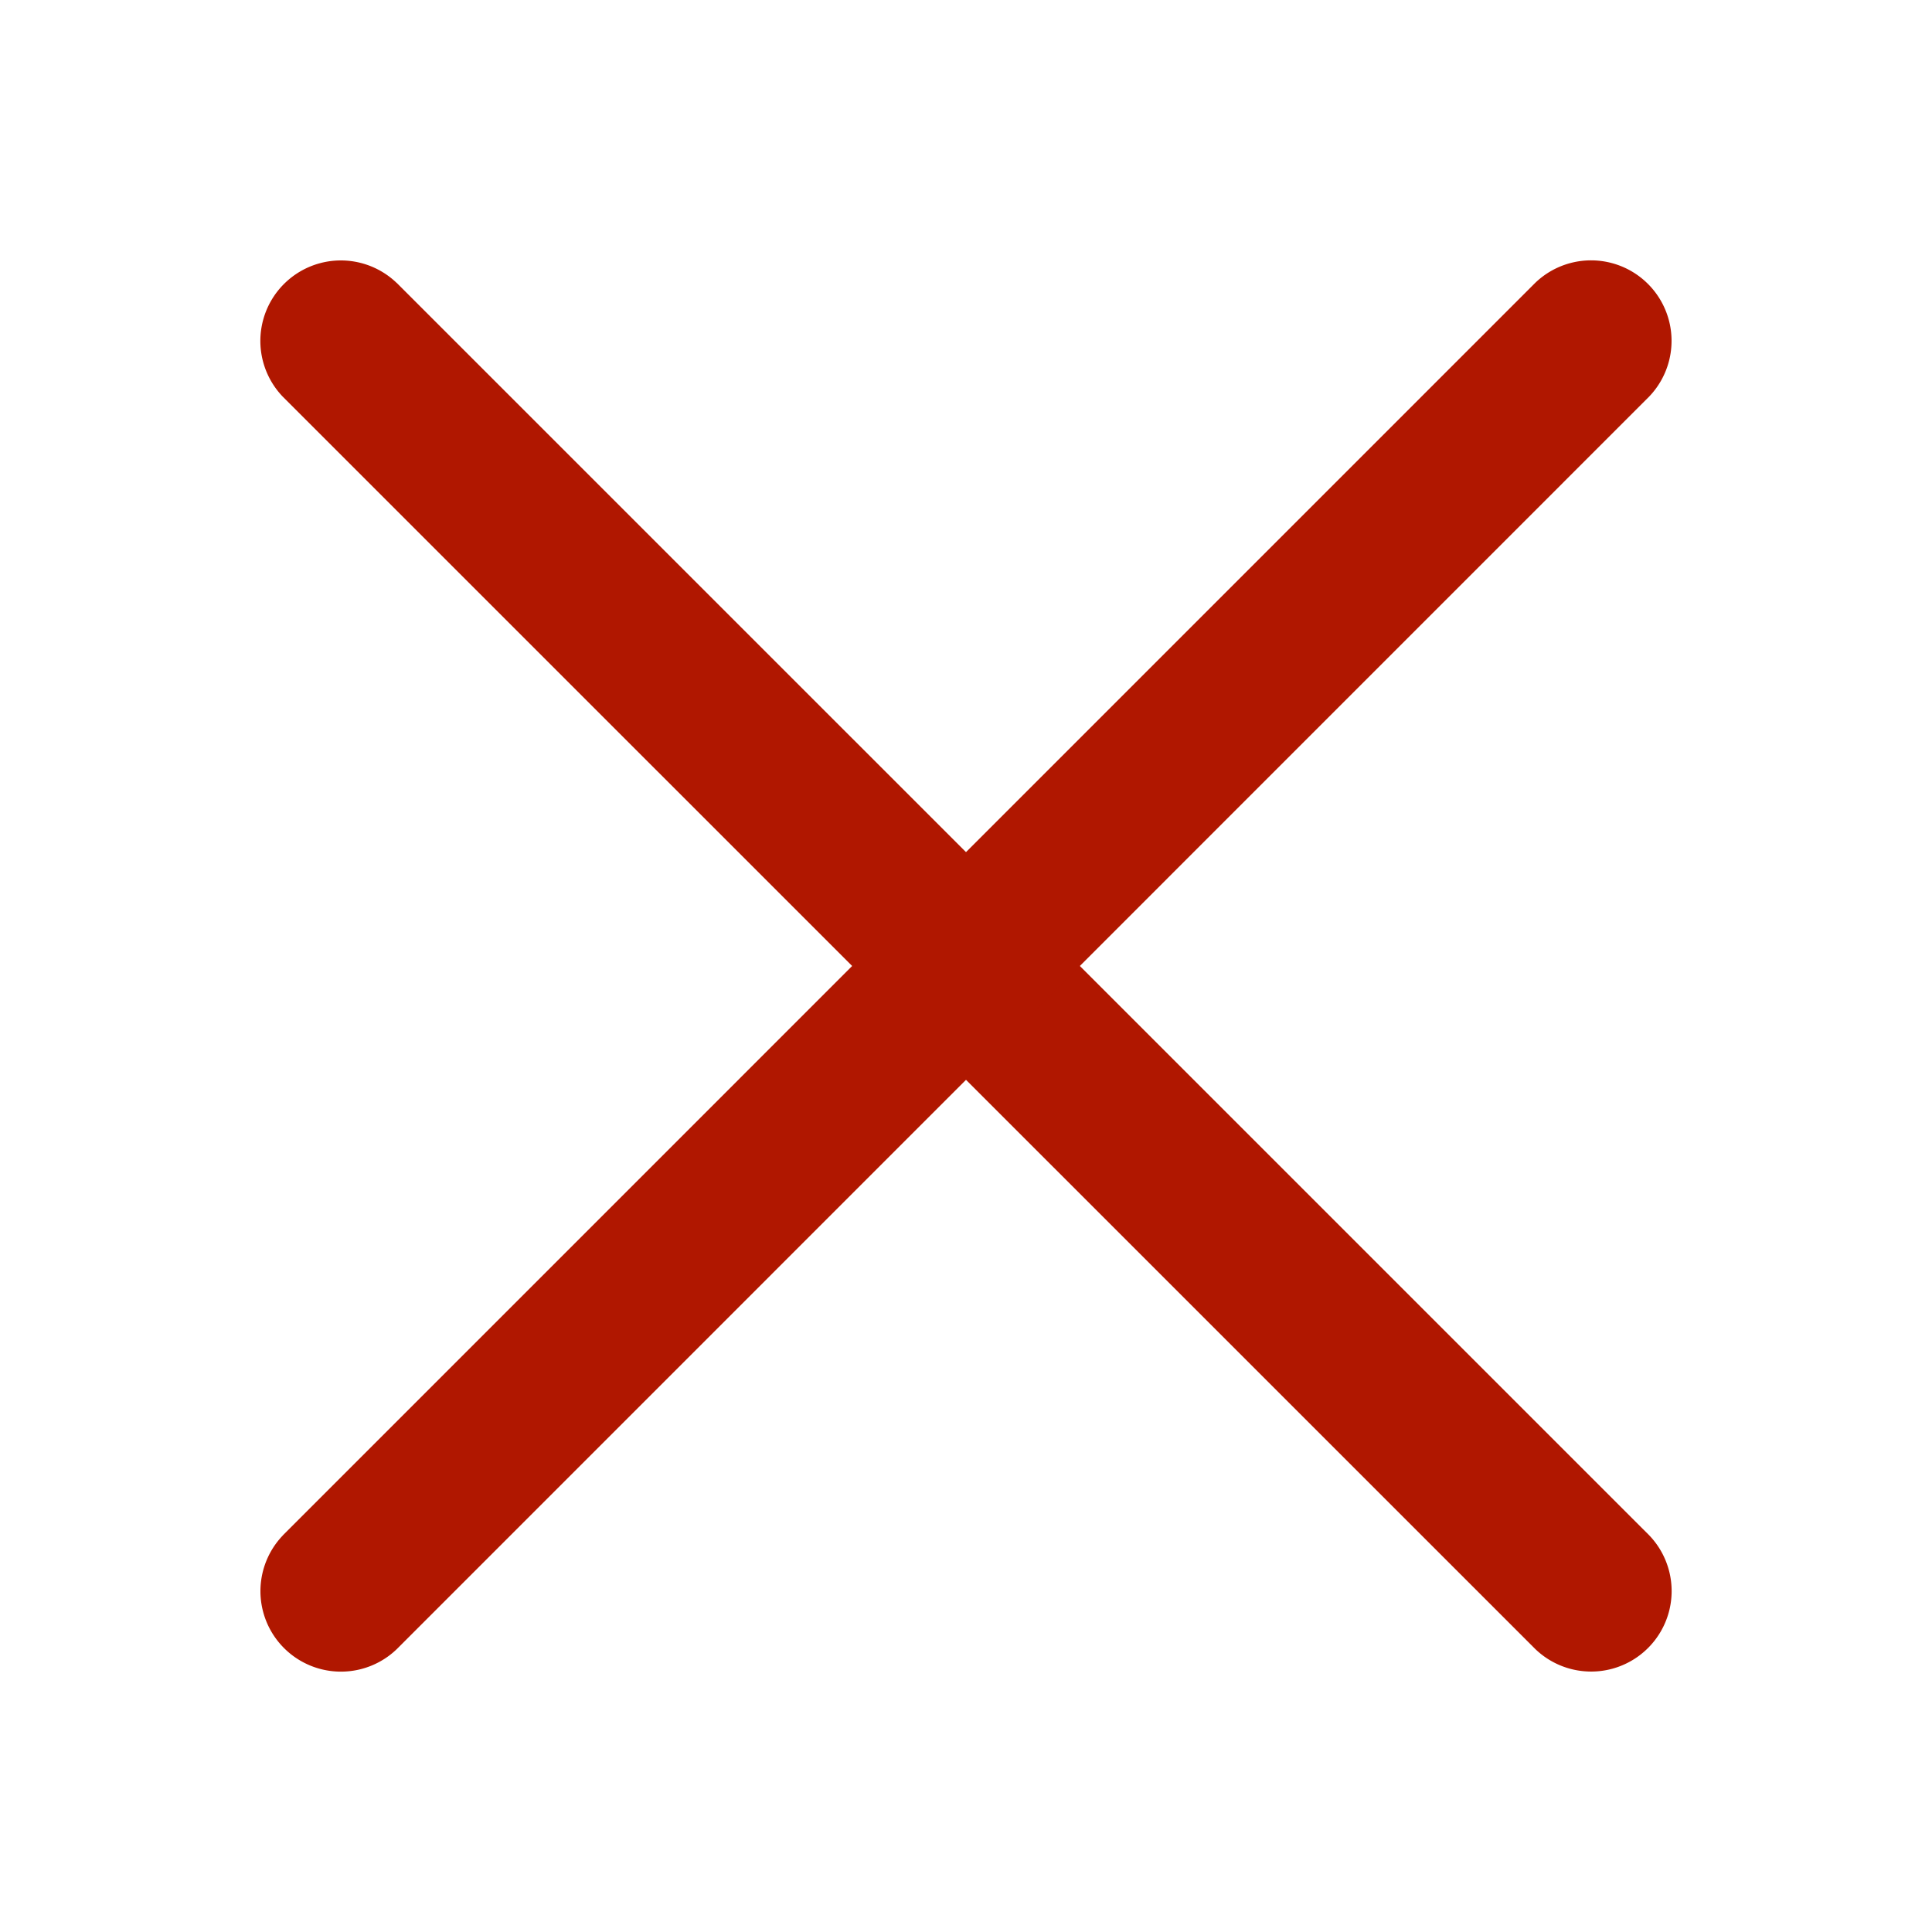
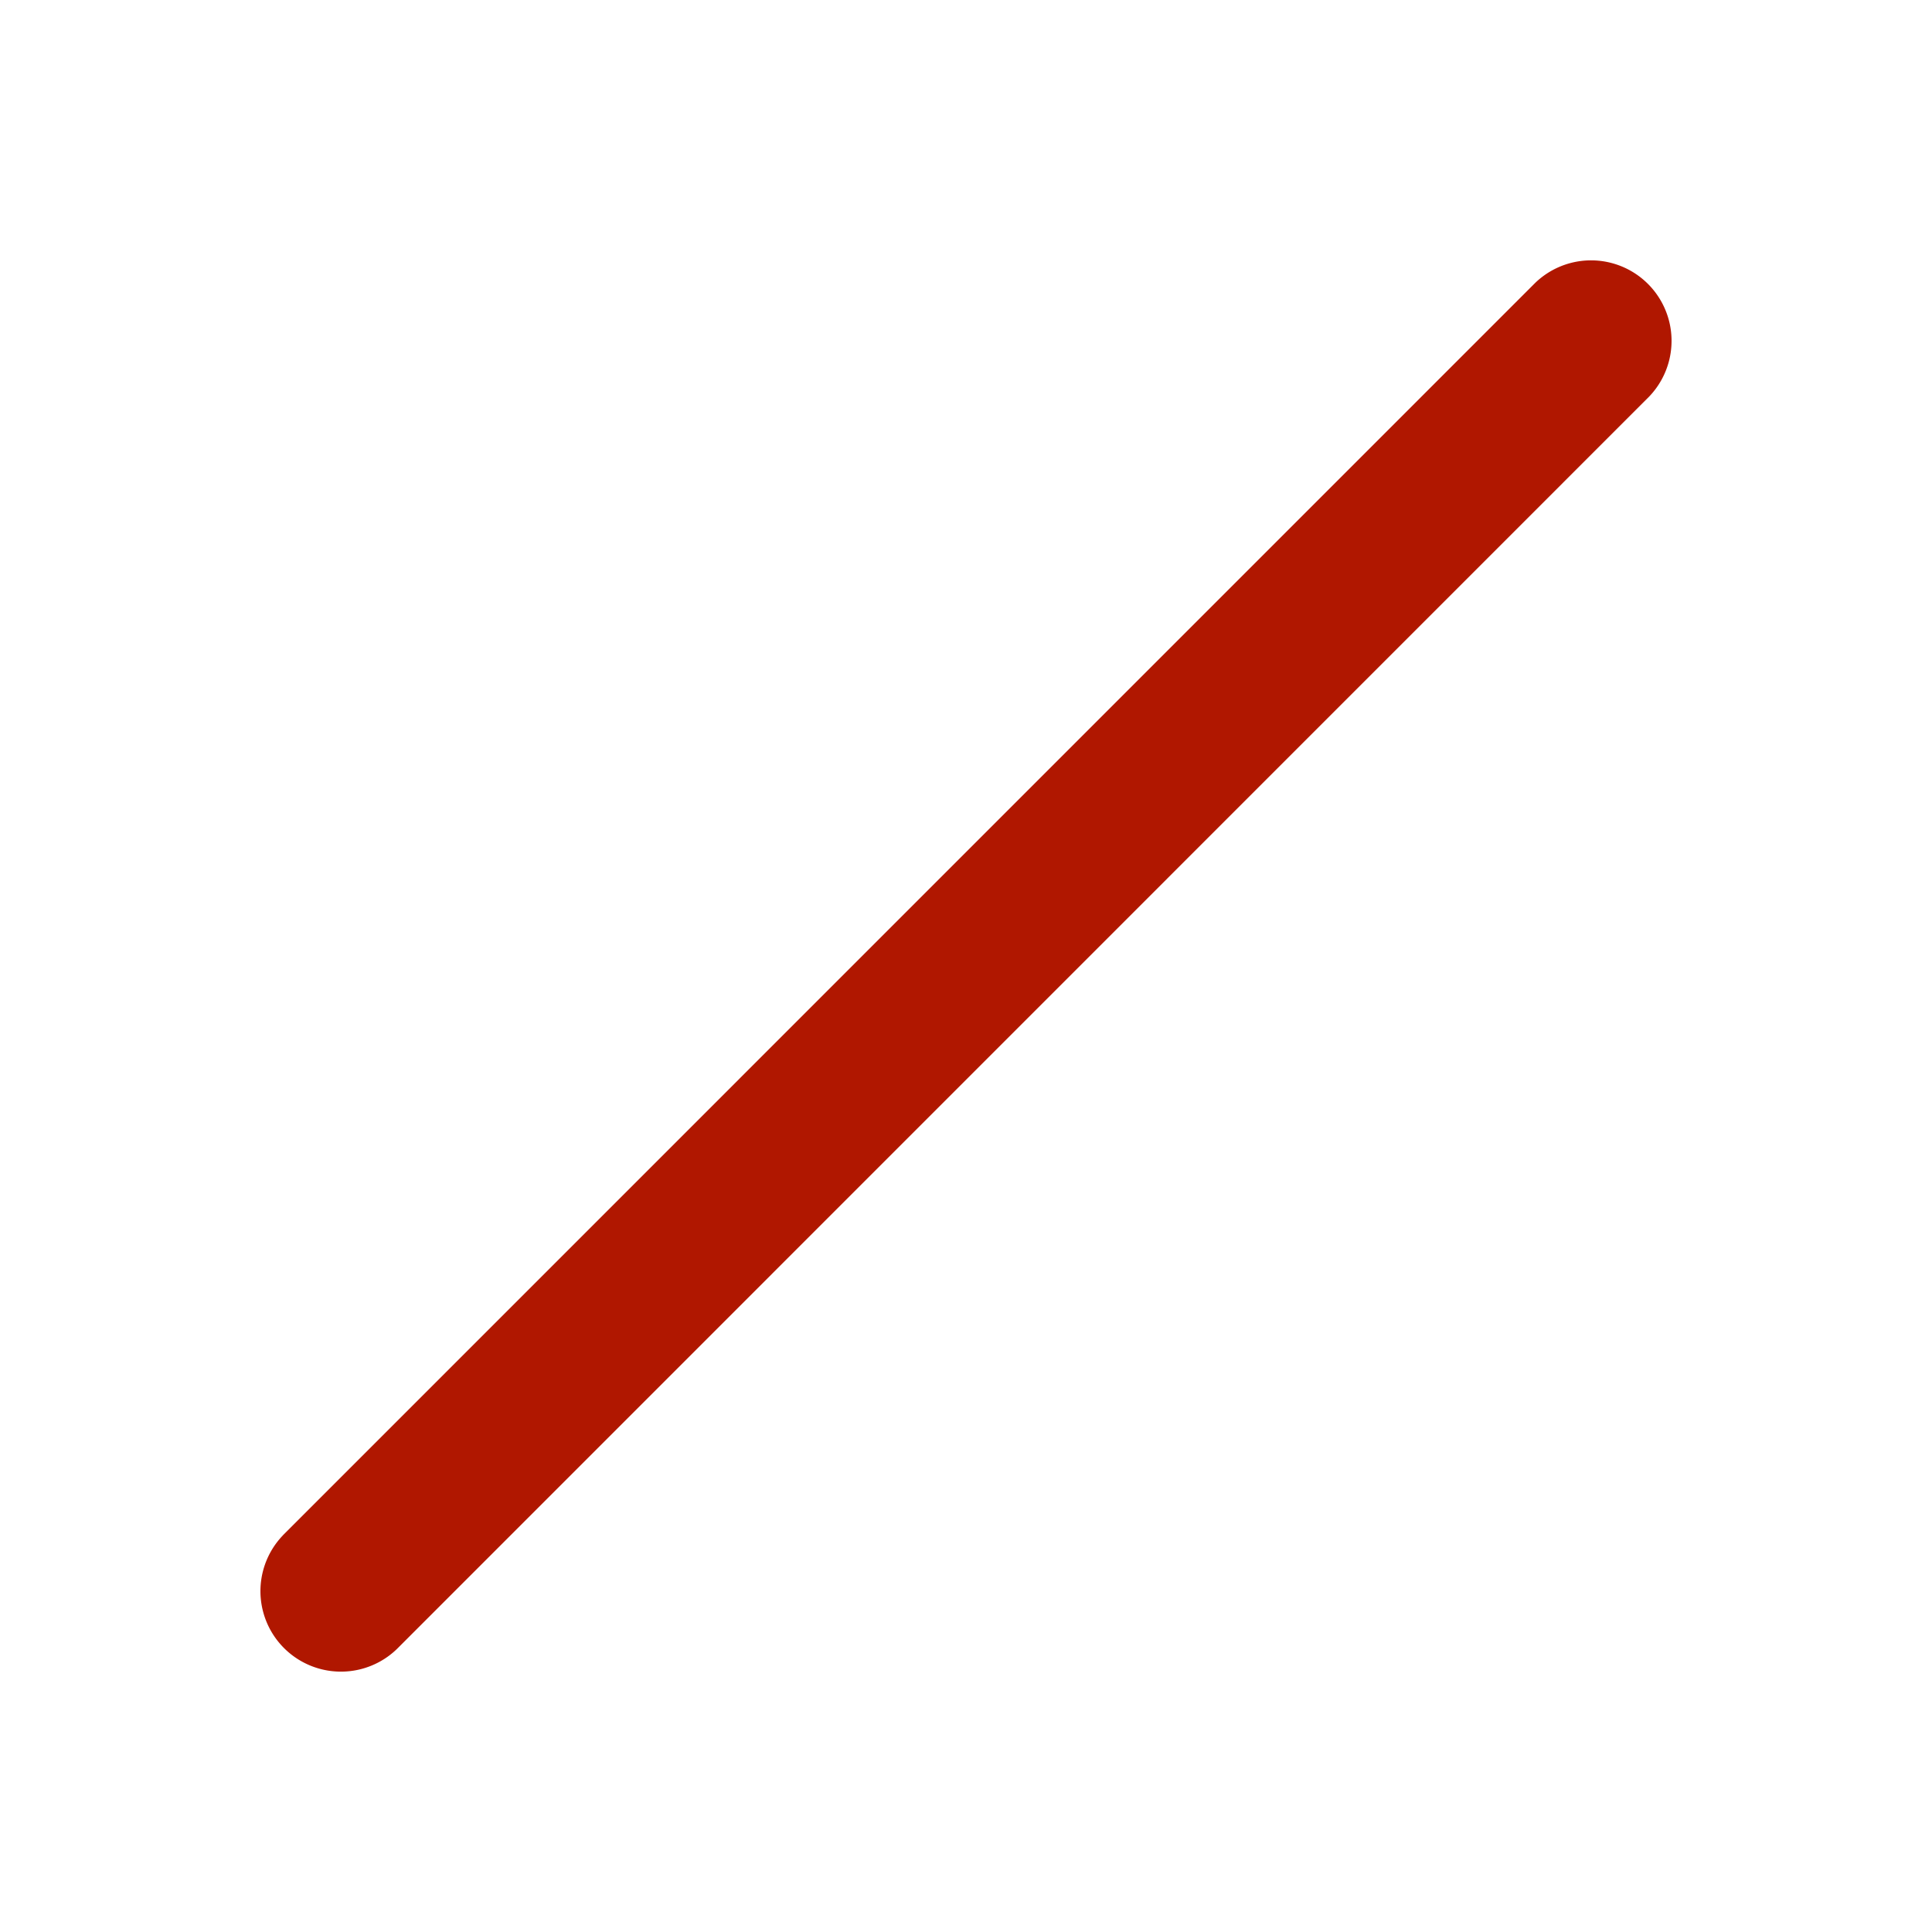
<svg xmlns="http://www.w3.org/2000/svg" width="24" height="24" viewBox="0 0 24 24">
  <g fill="#B01700" fill-rule="evenodd">
-     <path d="M4.929 3.515L20.485 19.07a1 1 0 0 1-1.414 1.414L3.515 4.93a1 1 0 0 1 1.414-1.414z" />
    <path d="M3.515 19.071L19.07 3.515a1 1 0 0 1 1.414 1.414L4.93 20.485a1 1 0 0 1-1.414-1.414z" />
  </g>
</svg>